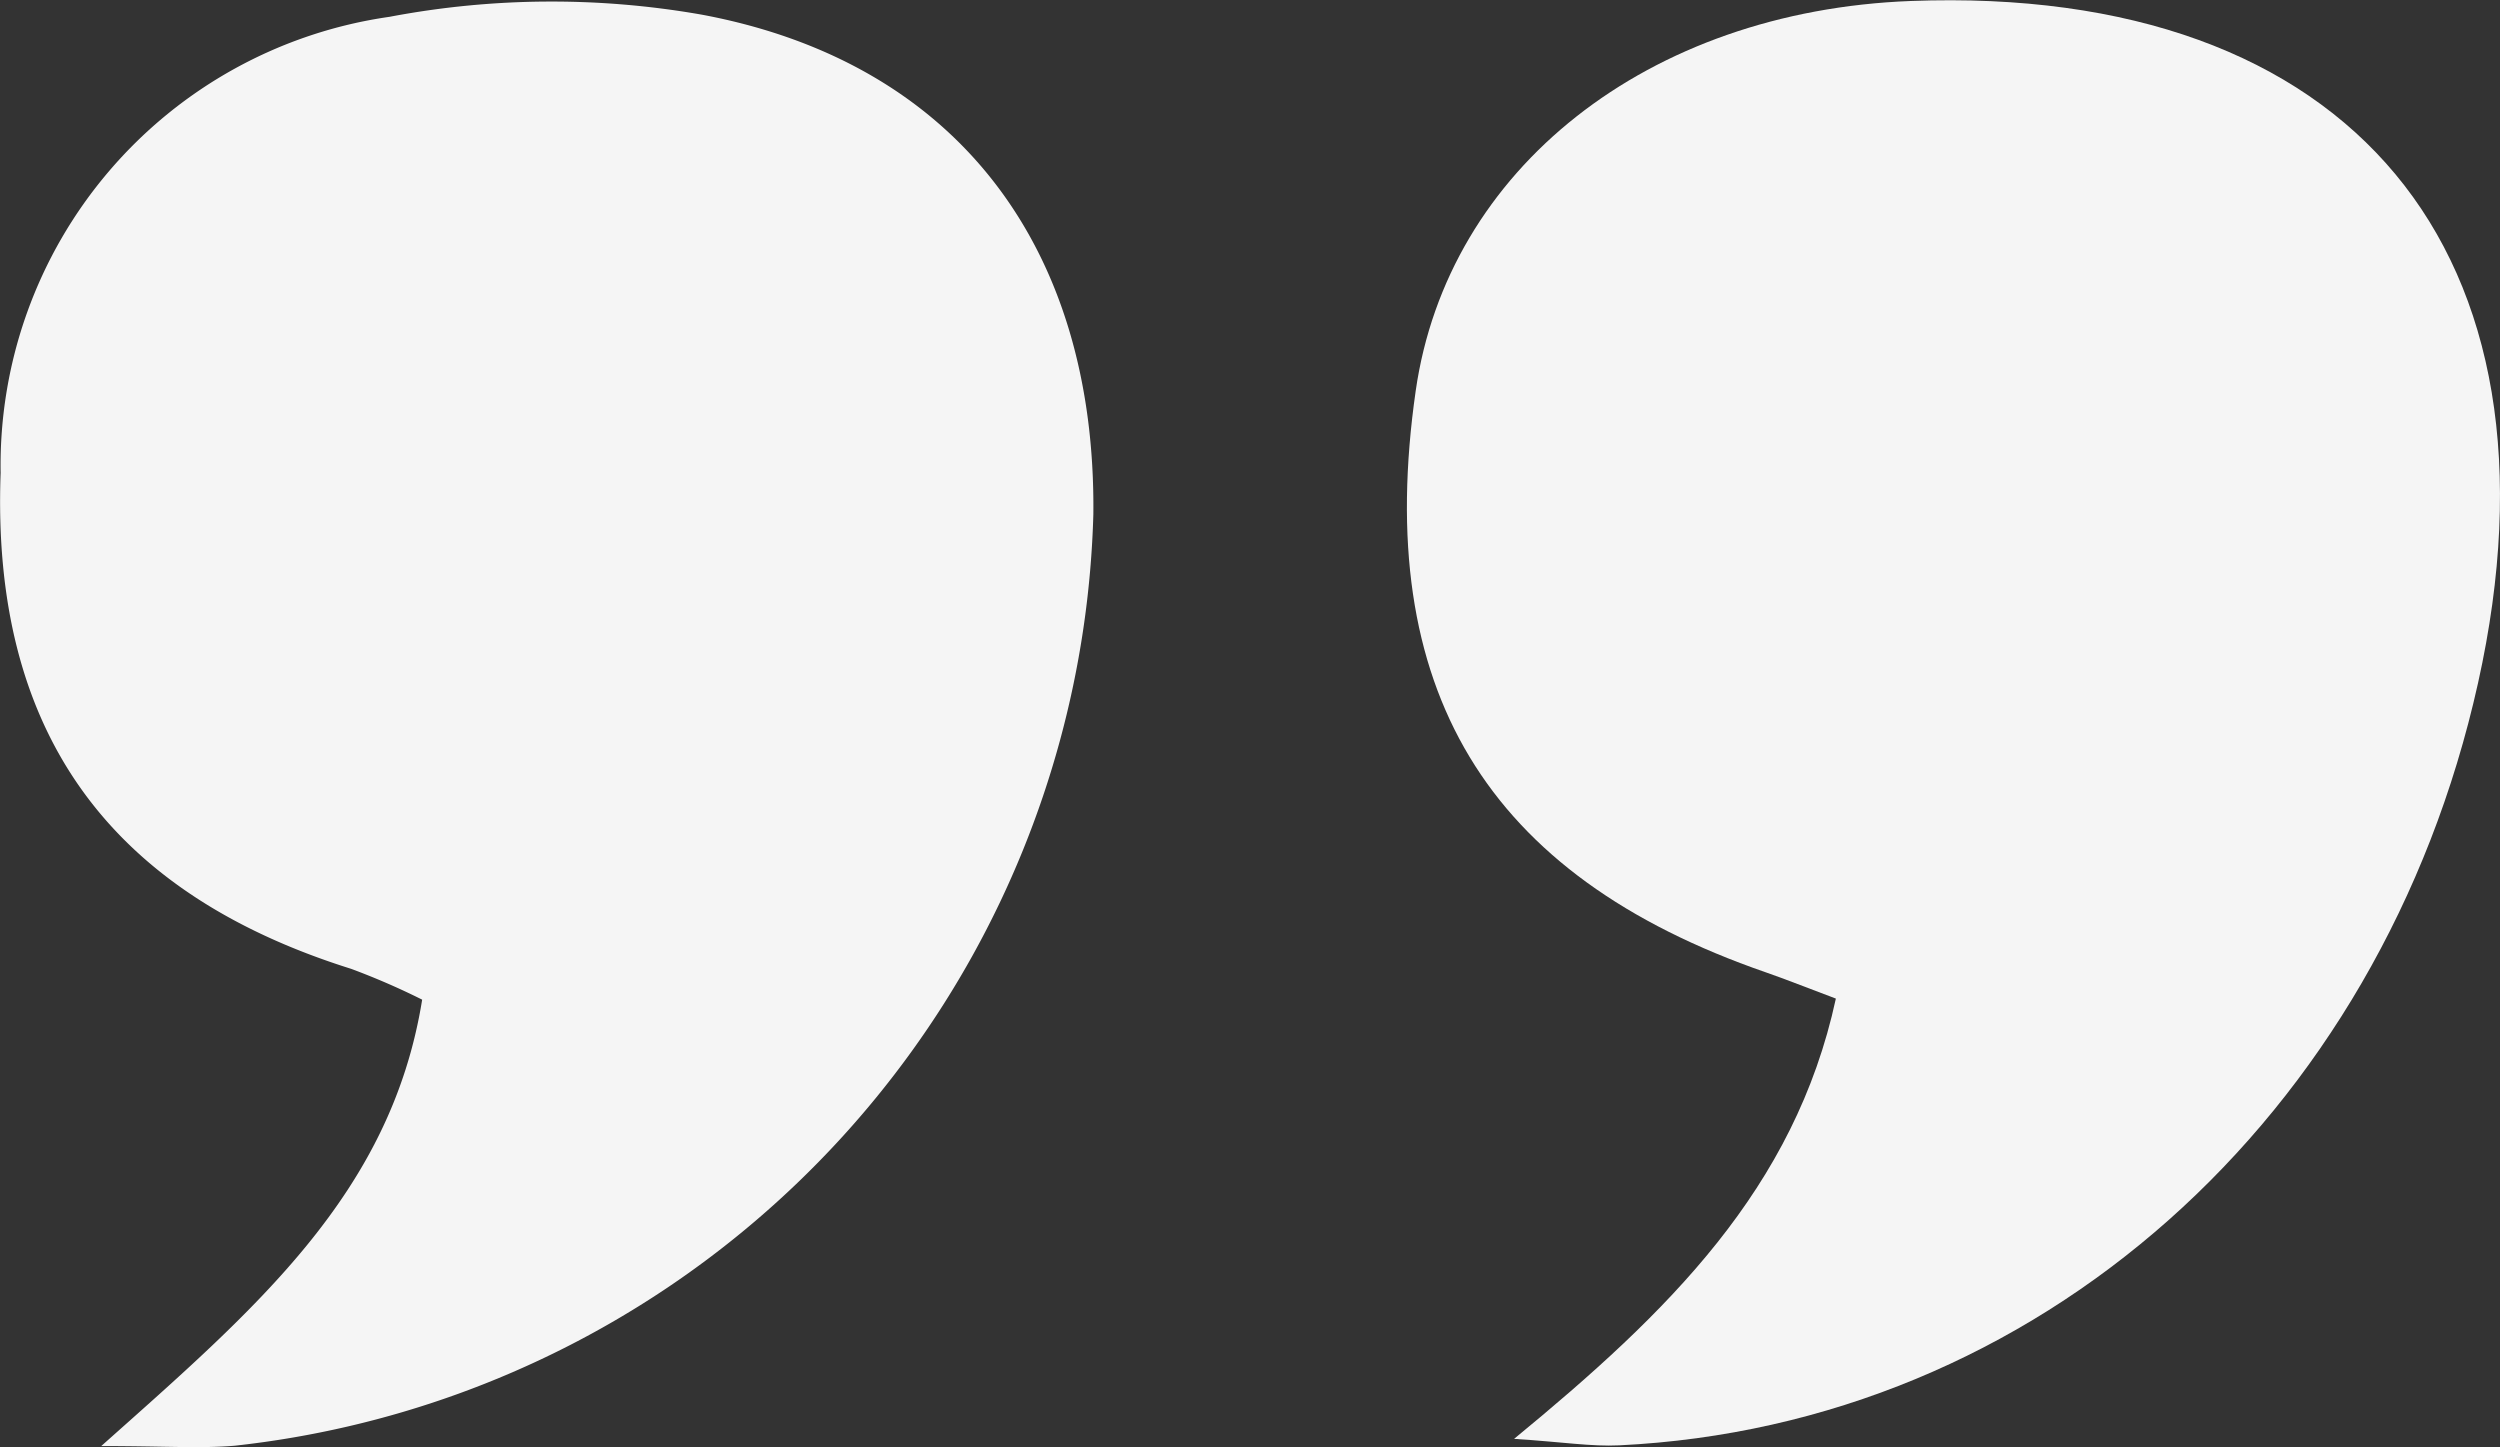
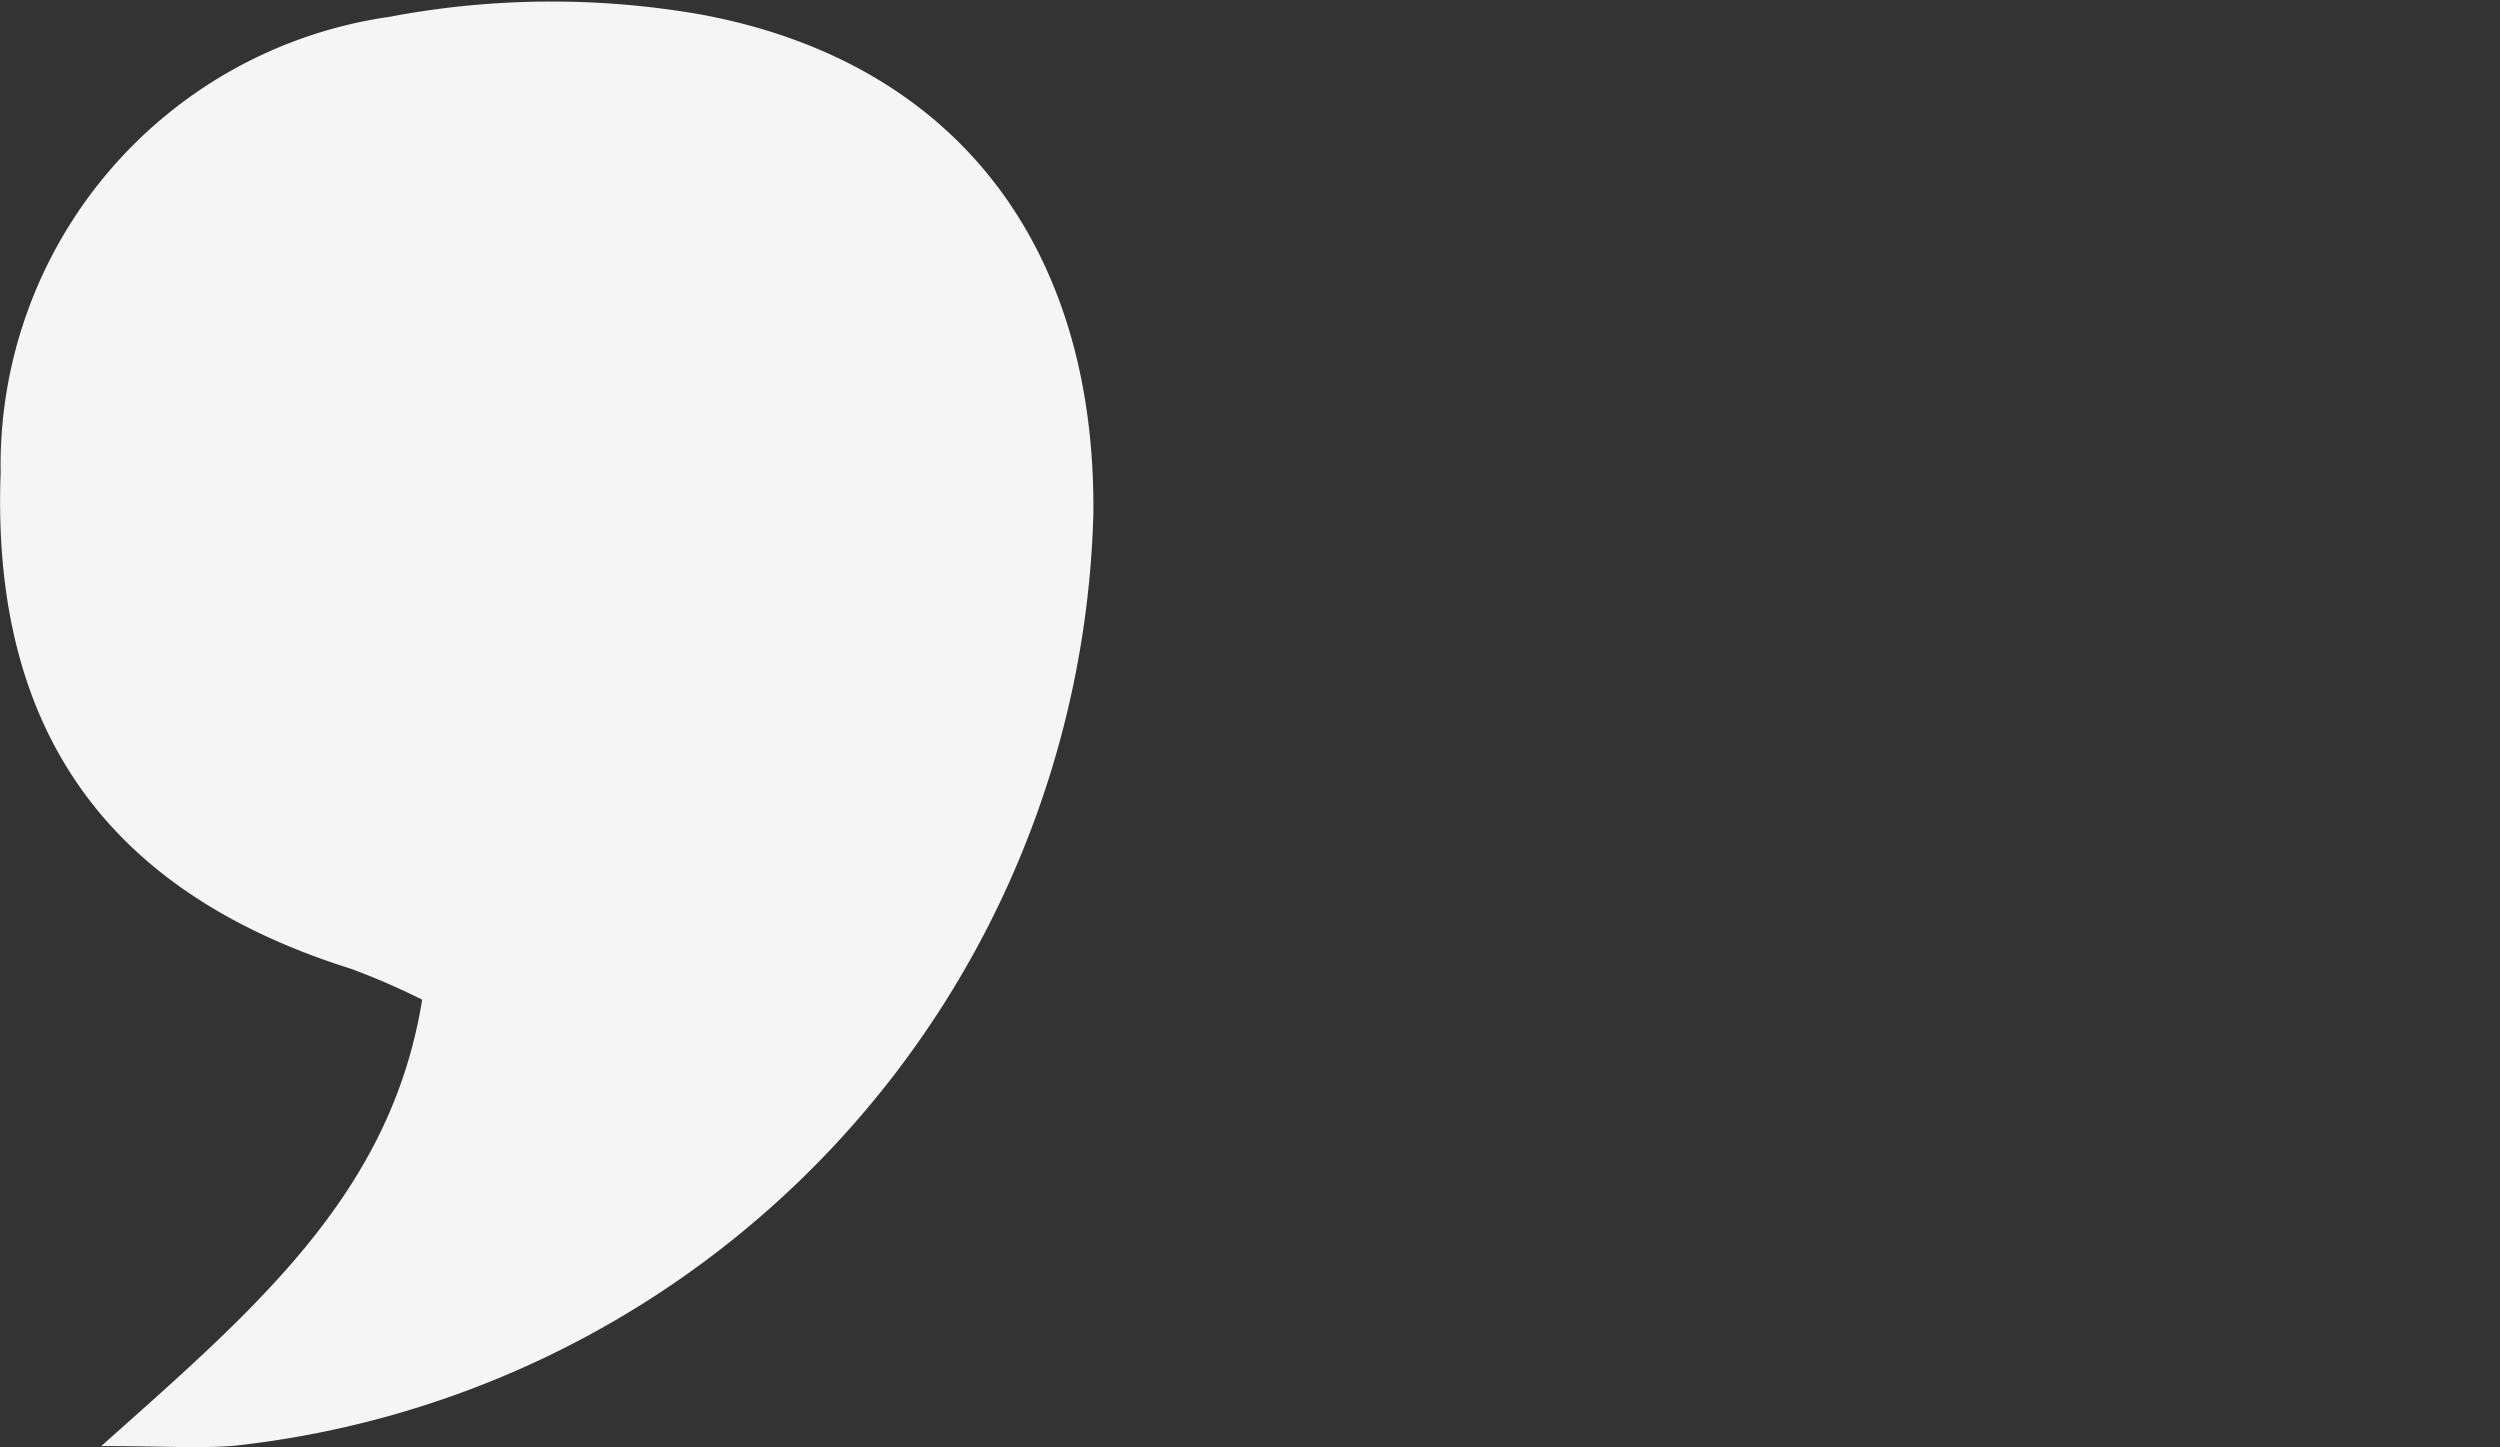
<svg xmlns="http://www.w3.org/2000/svg" width="35.087" height="20.31" viewBox="0 0 35.087 20.31">
  <rect x="0" y="0" width="35.087" height="20.31" fill="#333333" stroke="none" />
  <g id="Grupo_854" data-name="Grupo 854" transform="translate(0)">
    <path id="Trazado_1247" data-name="Trazado 1247" d="M1073.614,1253.277c.891,0,1.387.037,1.876-.005a13.526,13.526,0,0,0,12.048-13.075c.038-3.73-1.907-6.34-5.5-7.01a12.175,12.175,0,0,0-4.378.031,6.358,6.358,0,0,0-5.458,6.4c-.133,3.6,1.488,5.884,4.921,6.962a10.051,10.051,0,0,1,.995.432C1077.68,1249.735,1075.781,1251.347,1073.614,1253.277Z" transform="translate(-1072.193 -1232.982)" fill="#f5f5f5" />
-     <path id="Trazado_1248" data-name="Trazado 1248" d="M1136.219,1253.13c.693.045,1.086.11,1.476.091,5.854-.283,10.694-4.586,12.053-10.7,1.344-6.046-1.786-9.807-7.963-9.571-3.69.141-6.5,2.356-6.947,5.472-.6,4.181.98,6.8,4.915,8.161.288.1.571.214.982.368C1140.158,1249.618,1138.384,1251.351,1136.219,1253.13Z" transform="translate(-1114.969 -1232.936)" fill="#f5f5f5" />
  </g>
</svg>